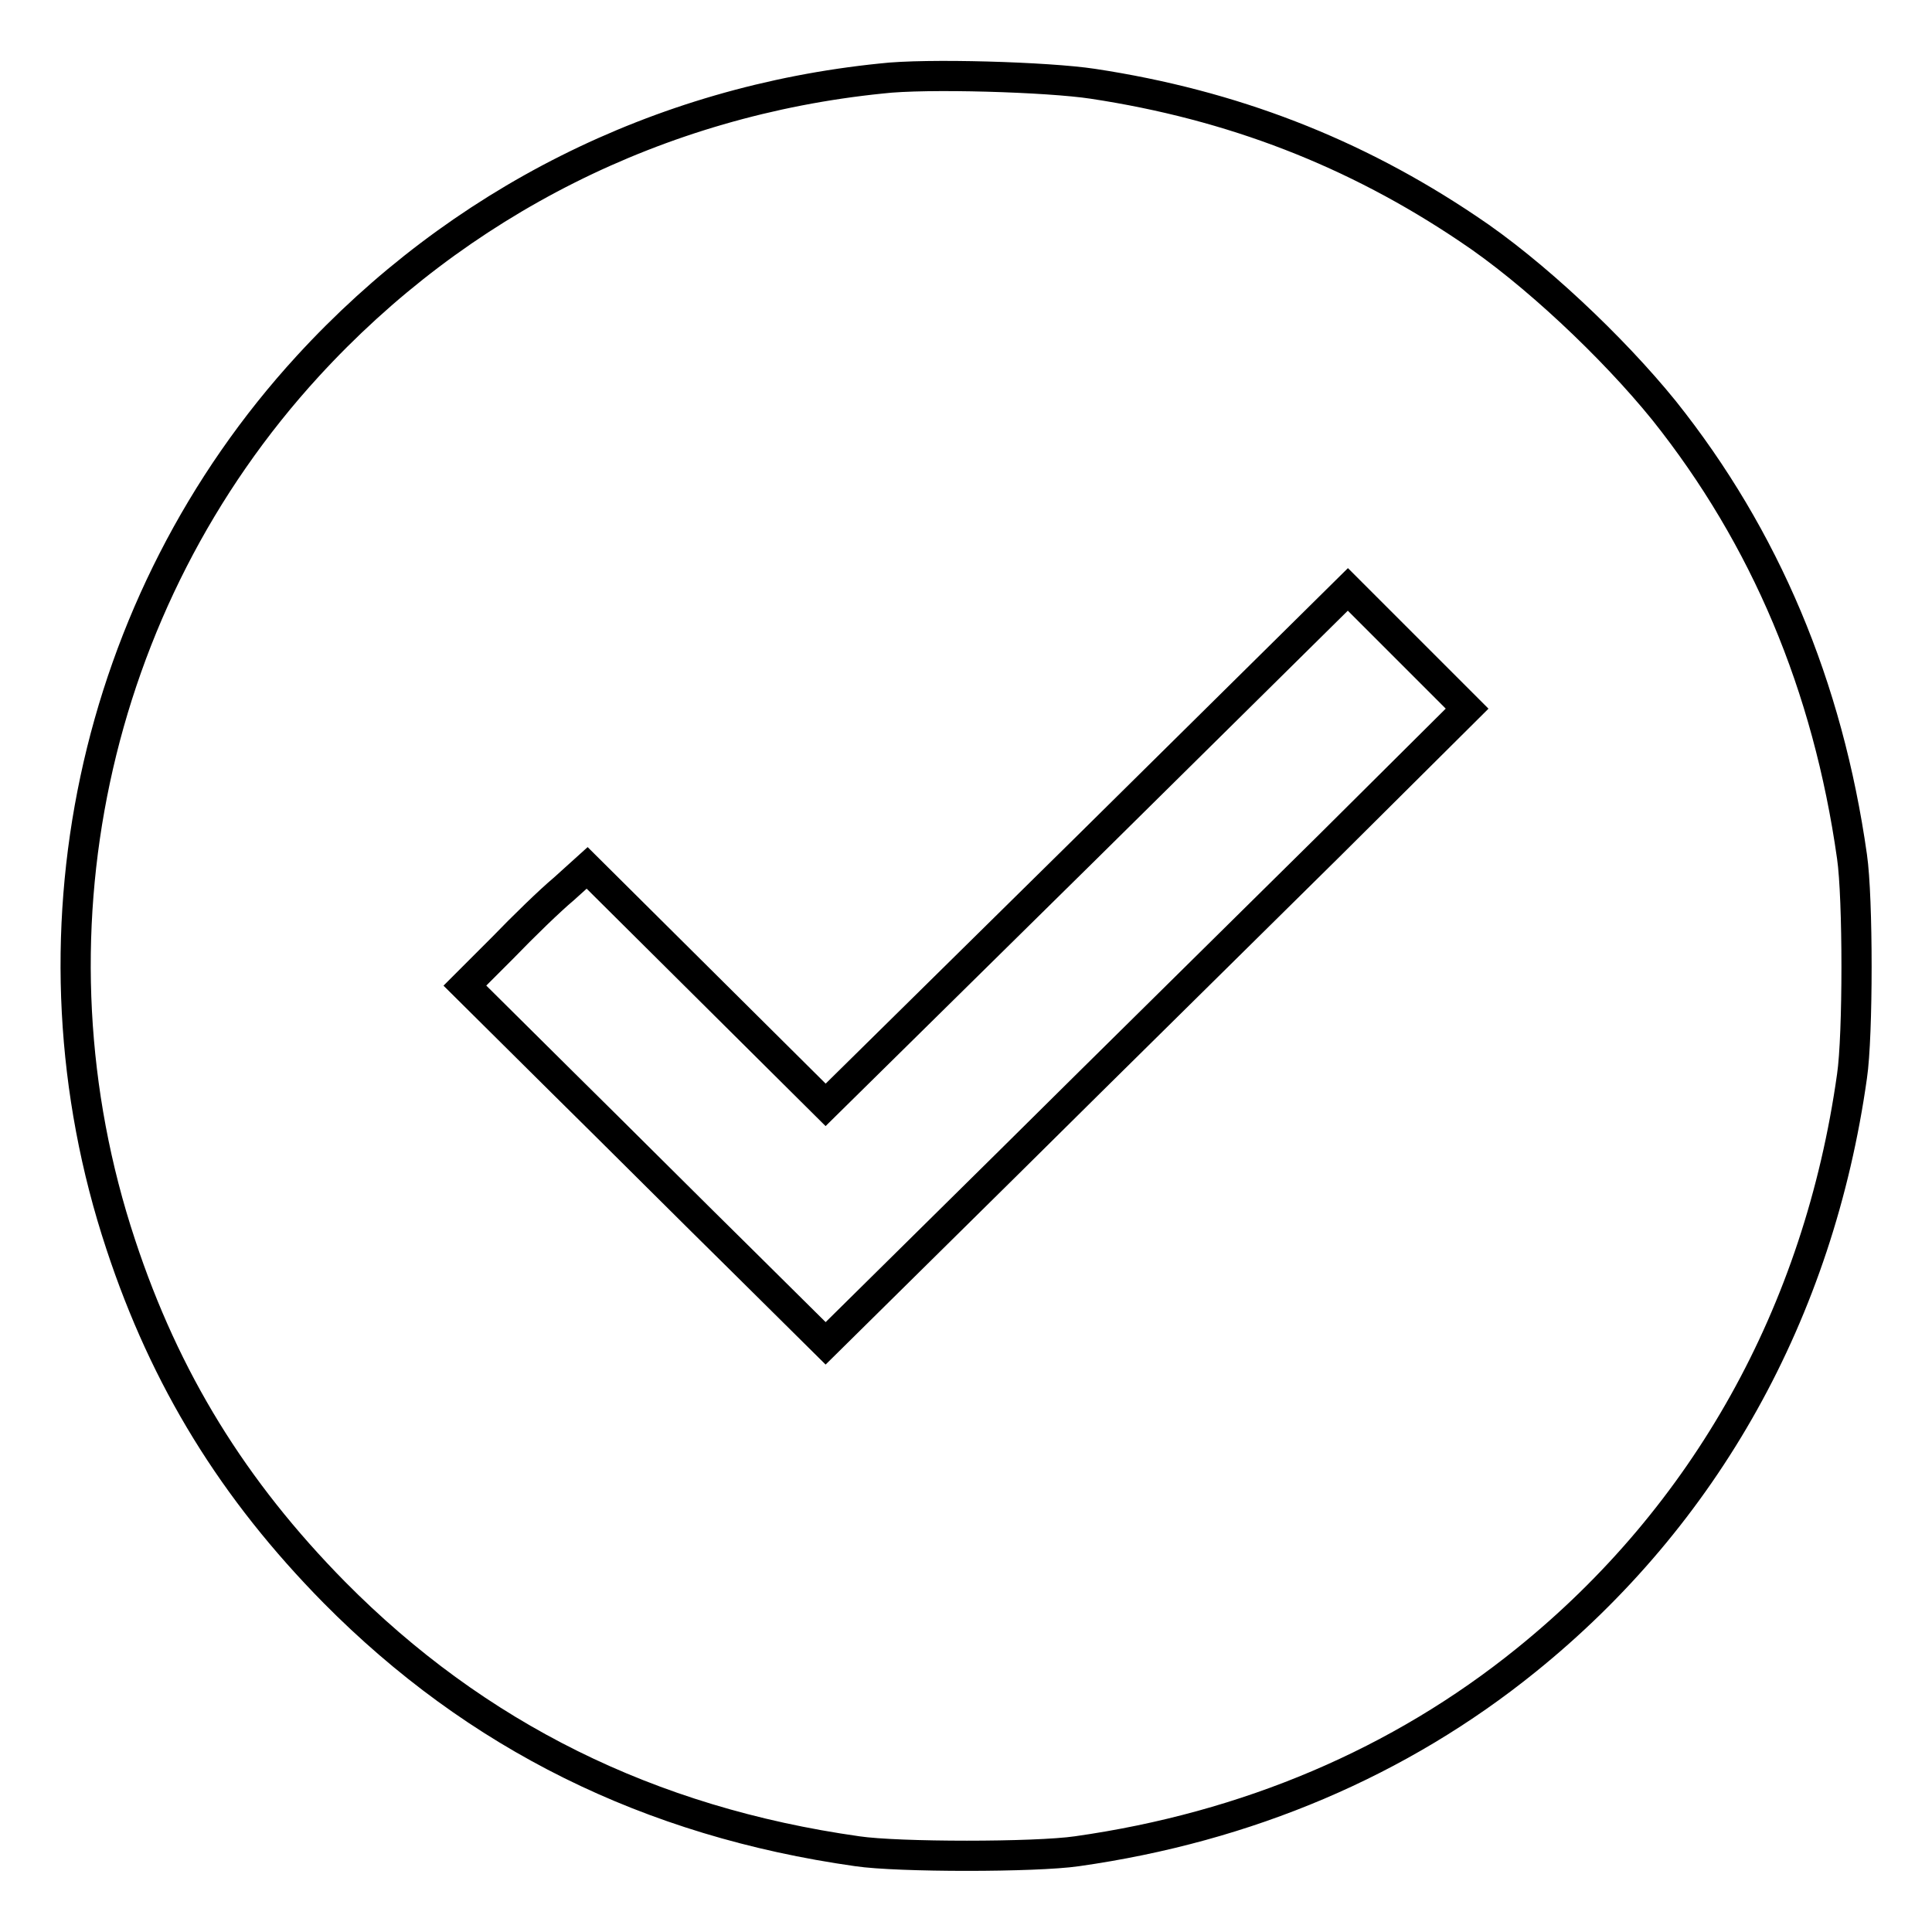
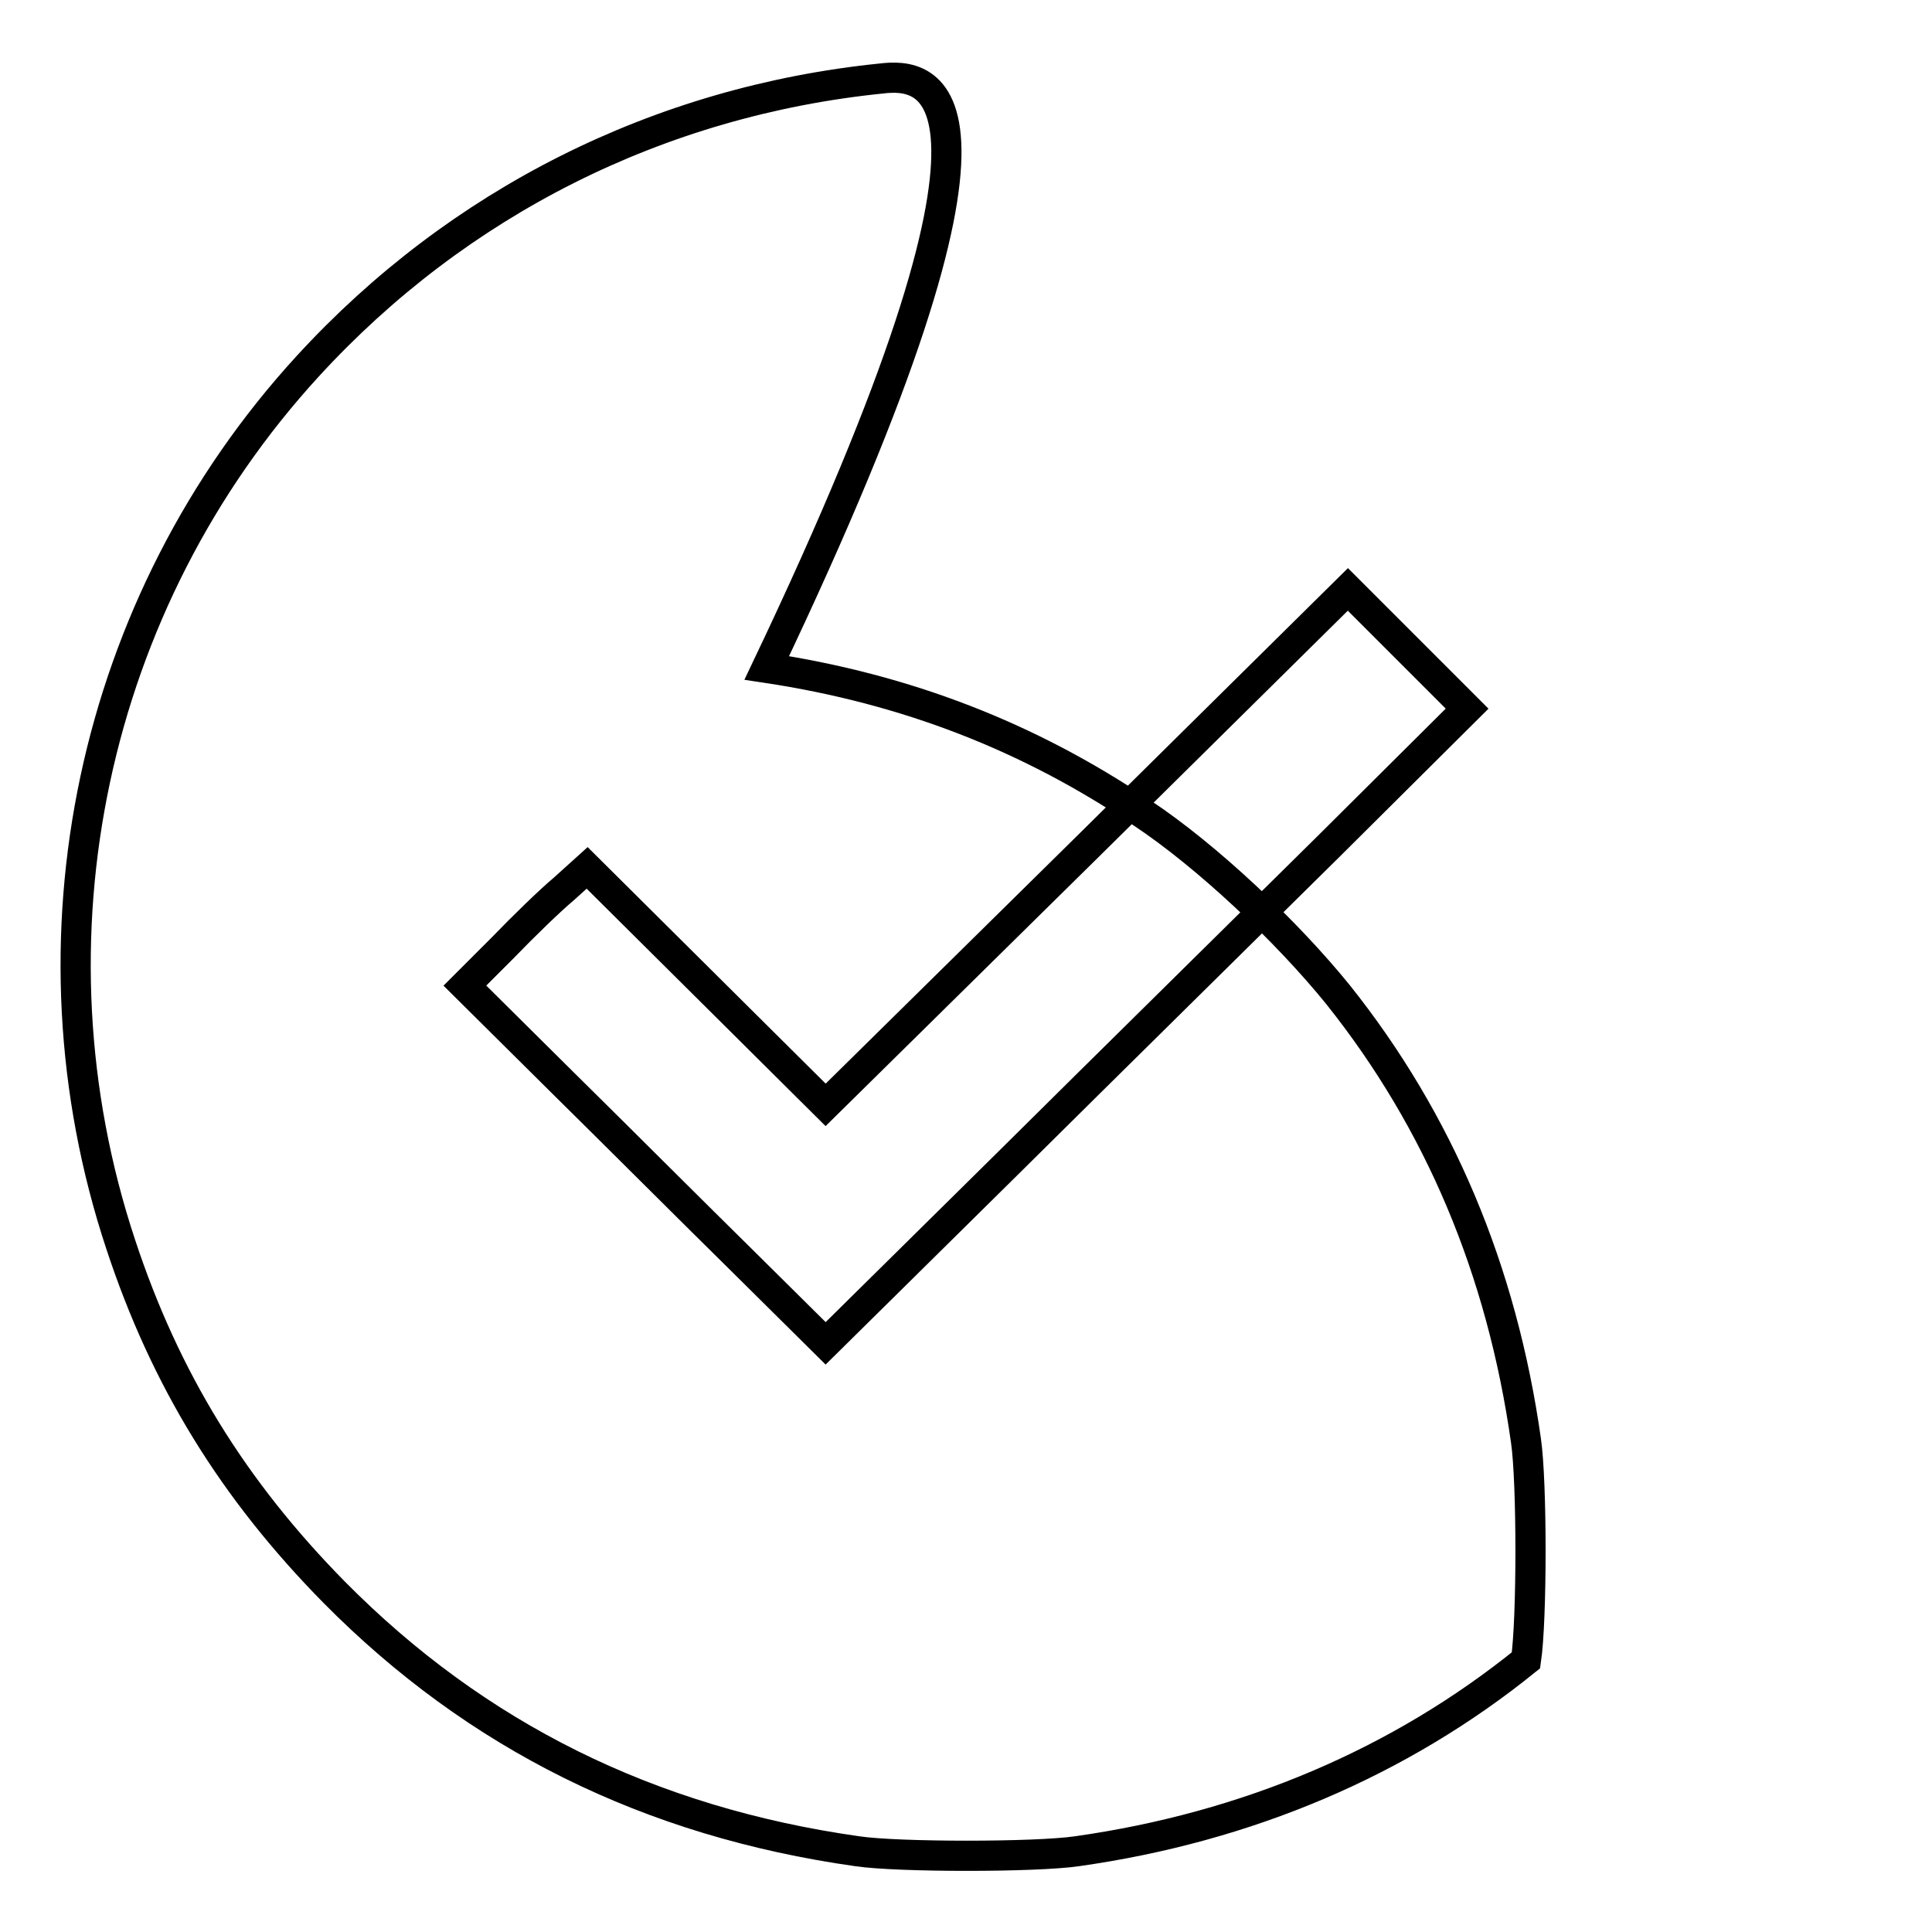
<svg xmlns="http://www.w3.org/2000/svg" version="1.1" x="0px" y="0px" viewBox="0 0 256 256" enable-background="new 0 0 256 256" xml:space="preserve">
  <g>
    <g>
      <g>
-         <path stroke-width="4" fill-opacity="0" stroke="#000000" d="M116.8,10.4c-29.5,3-56.1,16.4-76,38.1C12.1,79.8,2.6,124.5,16,164.9c5.9,17.9,14.9,32.5,28.3,46.1c18.8,19,41.7,30.4,69.3,34.3c5.4,0.8,23.6,0.8,29.1,0c22.6-3.2,42.8-11.8,59.5-25.3c23.8-19.2,38.8-46.1,43.2-77.4c0.8-5.4,0.8-23.6,0-29.1c-3.2-22.6-11.5-42.3-24.9-59.1c-6.8-8.4-17.4-18.4-26-24.1c-15-10.1-31.2-16.4-49.7-19.2C138.9,10.2,122.7,9.7,116.8,10.4z M176.1,112.1c-10.1,10-29.2,28.8-42.5,42l-24.2,23.9l-11.1-11c-6.1-6-16.8-16.7-23.9-23.7l-12.8-12.7l5-5c2.7-2.8,6.3-6.3,8.1-7.8l3.1-2.8l15.8,15.7l15.8,15.7l34.6-34.1l34.6-34.2l7.9,7.9l7.9,7.9L176.1,112.1z" />
+         <path stroke-width="4" fill-opacity="0" stroke="#000000" d="M116.8,10.4c-29.5,3-56.1,16.4-76,38.1C12.1,79.8,2.6,124.5,16,164.9c5.9,17.9,14.9,32.5,28.3,46.1c18.8,19,41.7,30.4,69.3,34.3c5.4,0.8,23.6,0.8,29.1,0c22.6-3.2,42.8-11.8,59.5-25.3c0.8-5.4,0.8-23.6,0-29.1c-3.2-22.6-11.5-42.3-24.9-59.1c-6.8-8.4-17.4-18.4-26-24.1c-15-10.1-31.2-16.4-49.7-19.2C138.9,10.2,122.7,9.7,116.8,10.4z M176.1,112.1c-10.1,10-29.2,28.8-42.5,42l-24.2,23.9l-11.1-11c-6.1-6-16.8-16.7-23.9-23.7l-12.8-12.7l5-5c2.7-2.8,6.3-6.3,8.1-7.8l3.1-2.8l15.8,15.7l15.8,15.7l34.6-34.1l34.6-34.2l7.9,7.9l7.9,7.9L176.1,112.1z" />
      </g>
    </g>
  </g>
</svg>